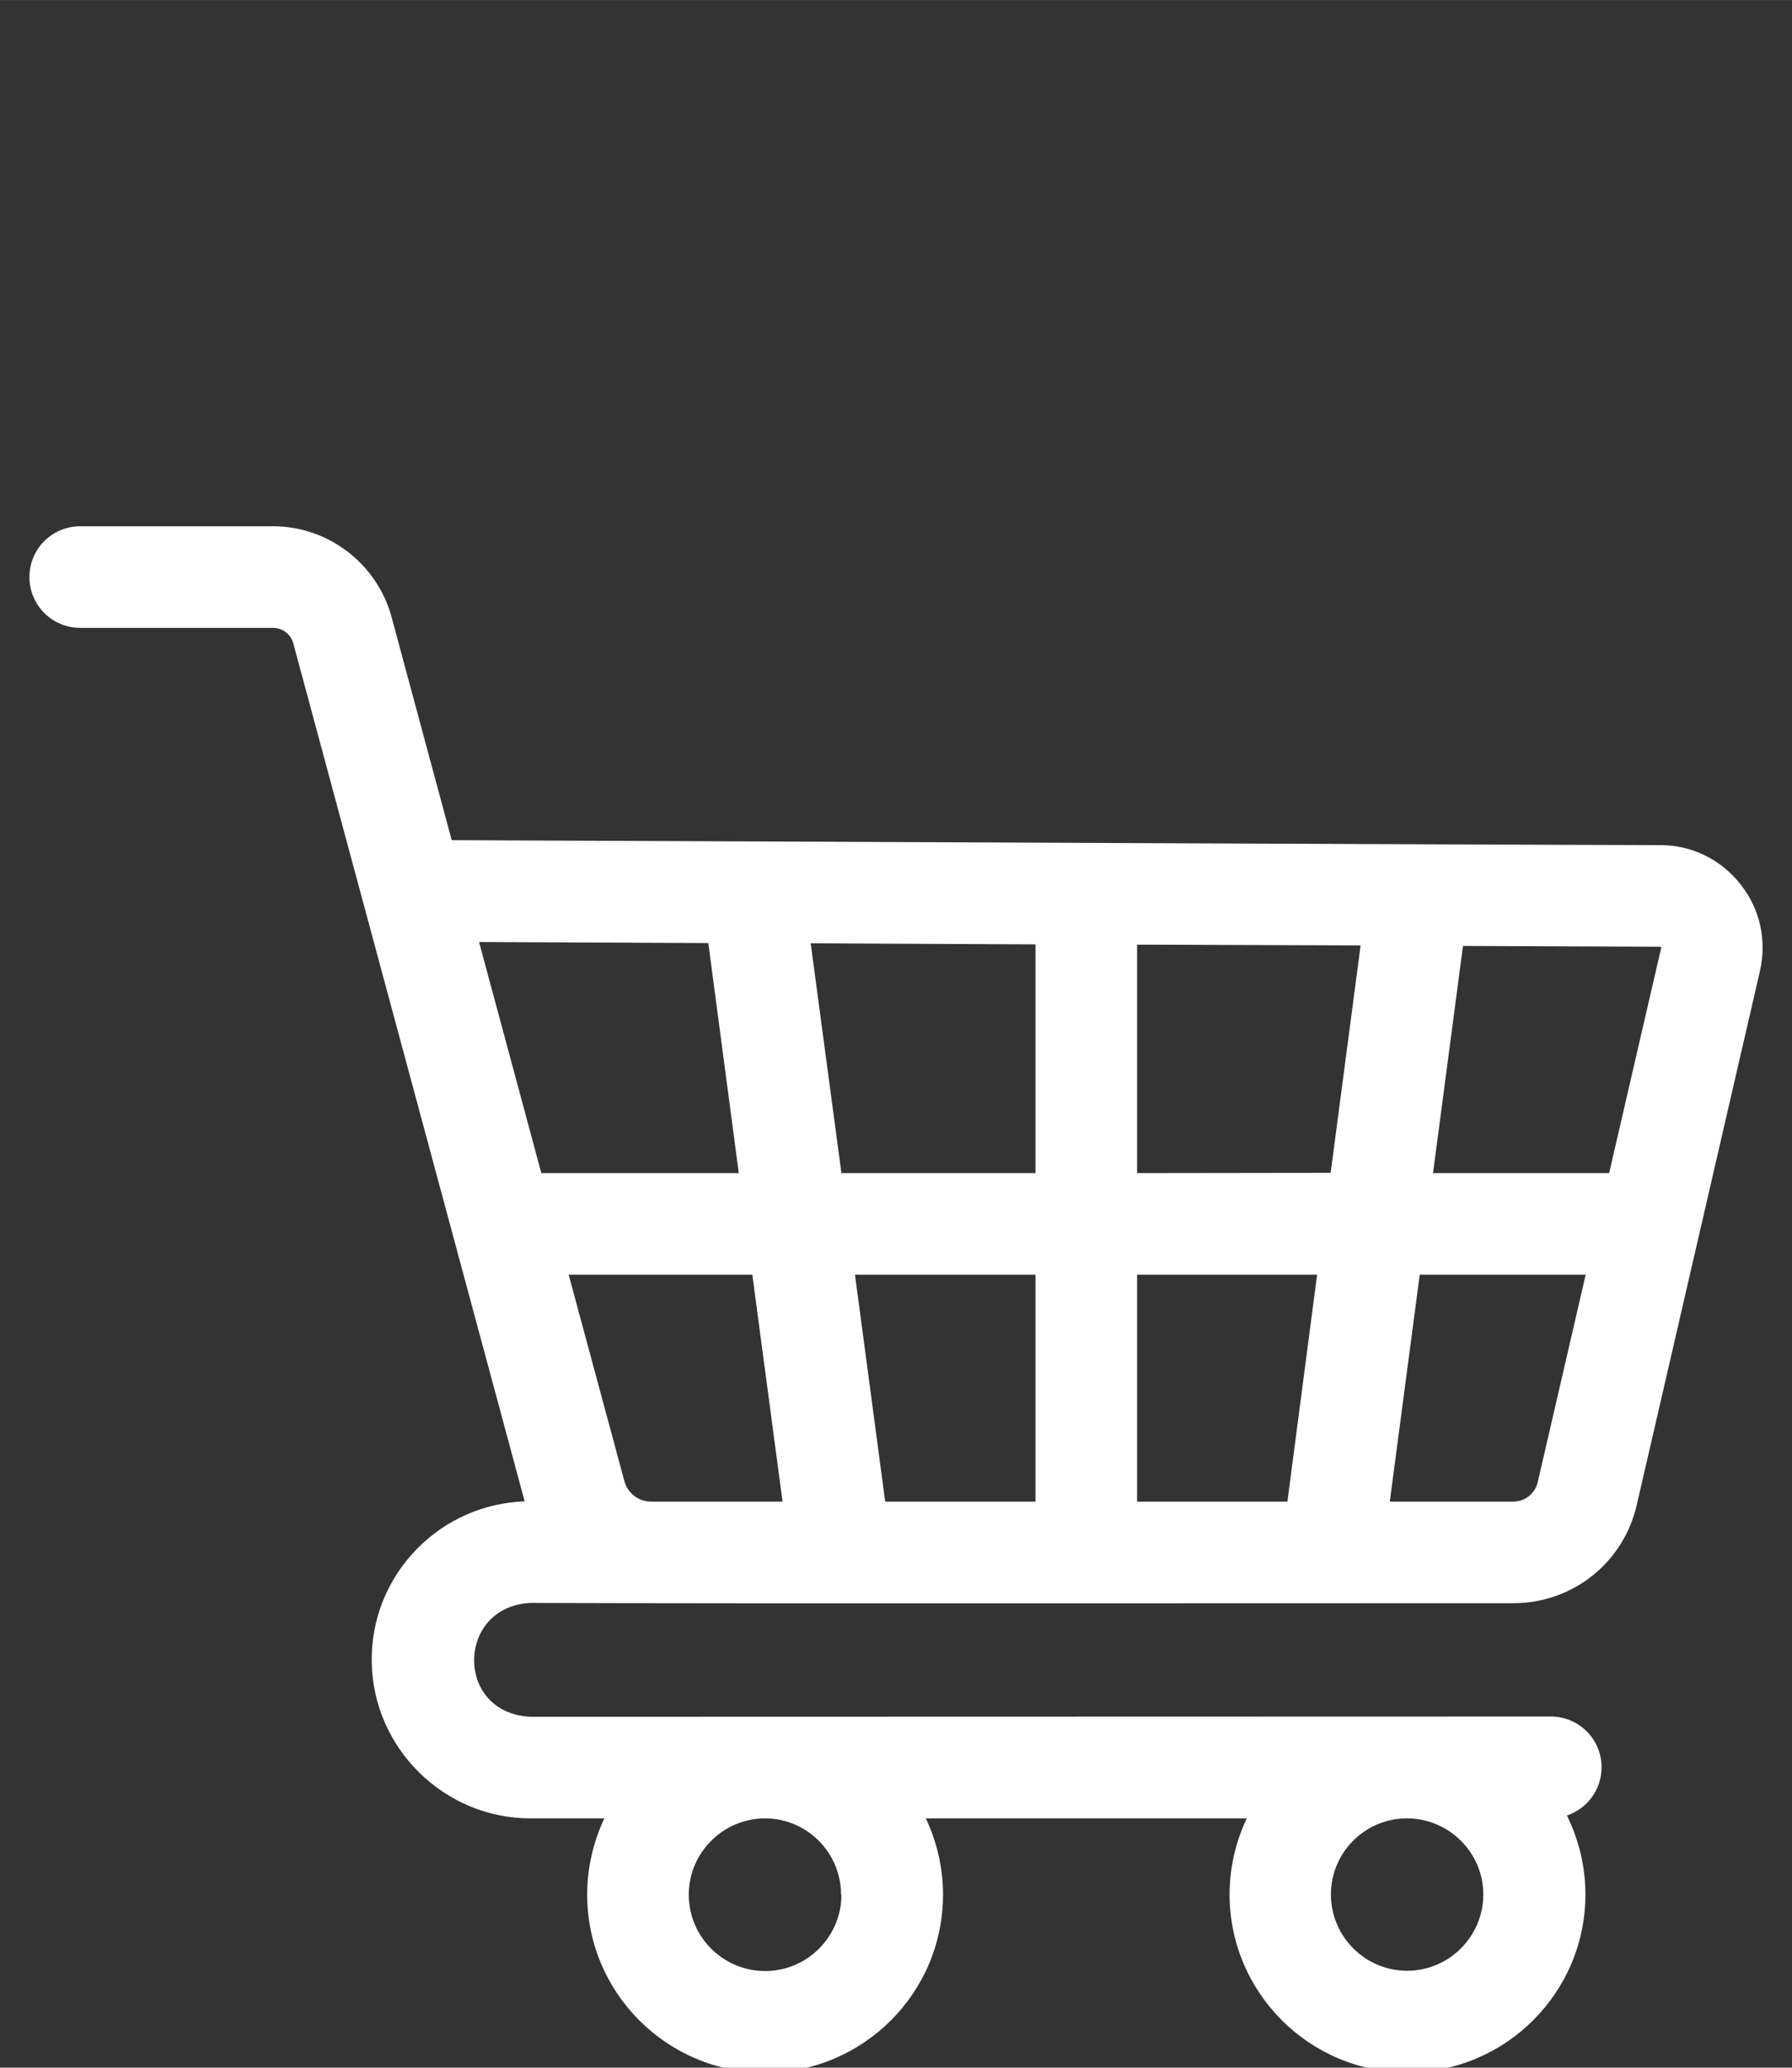
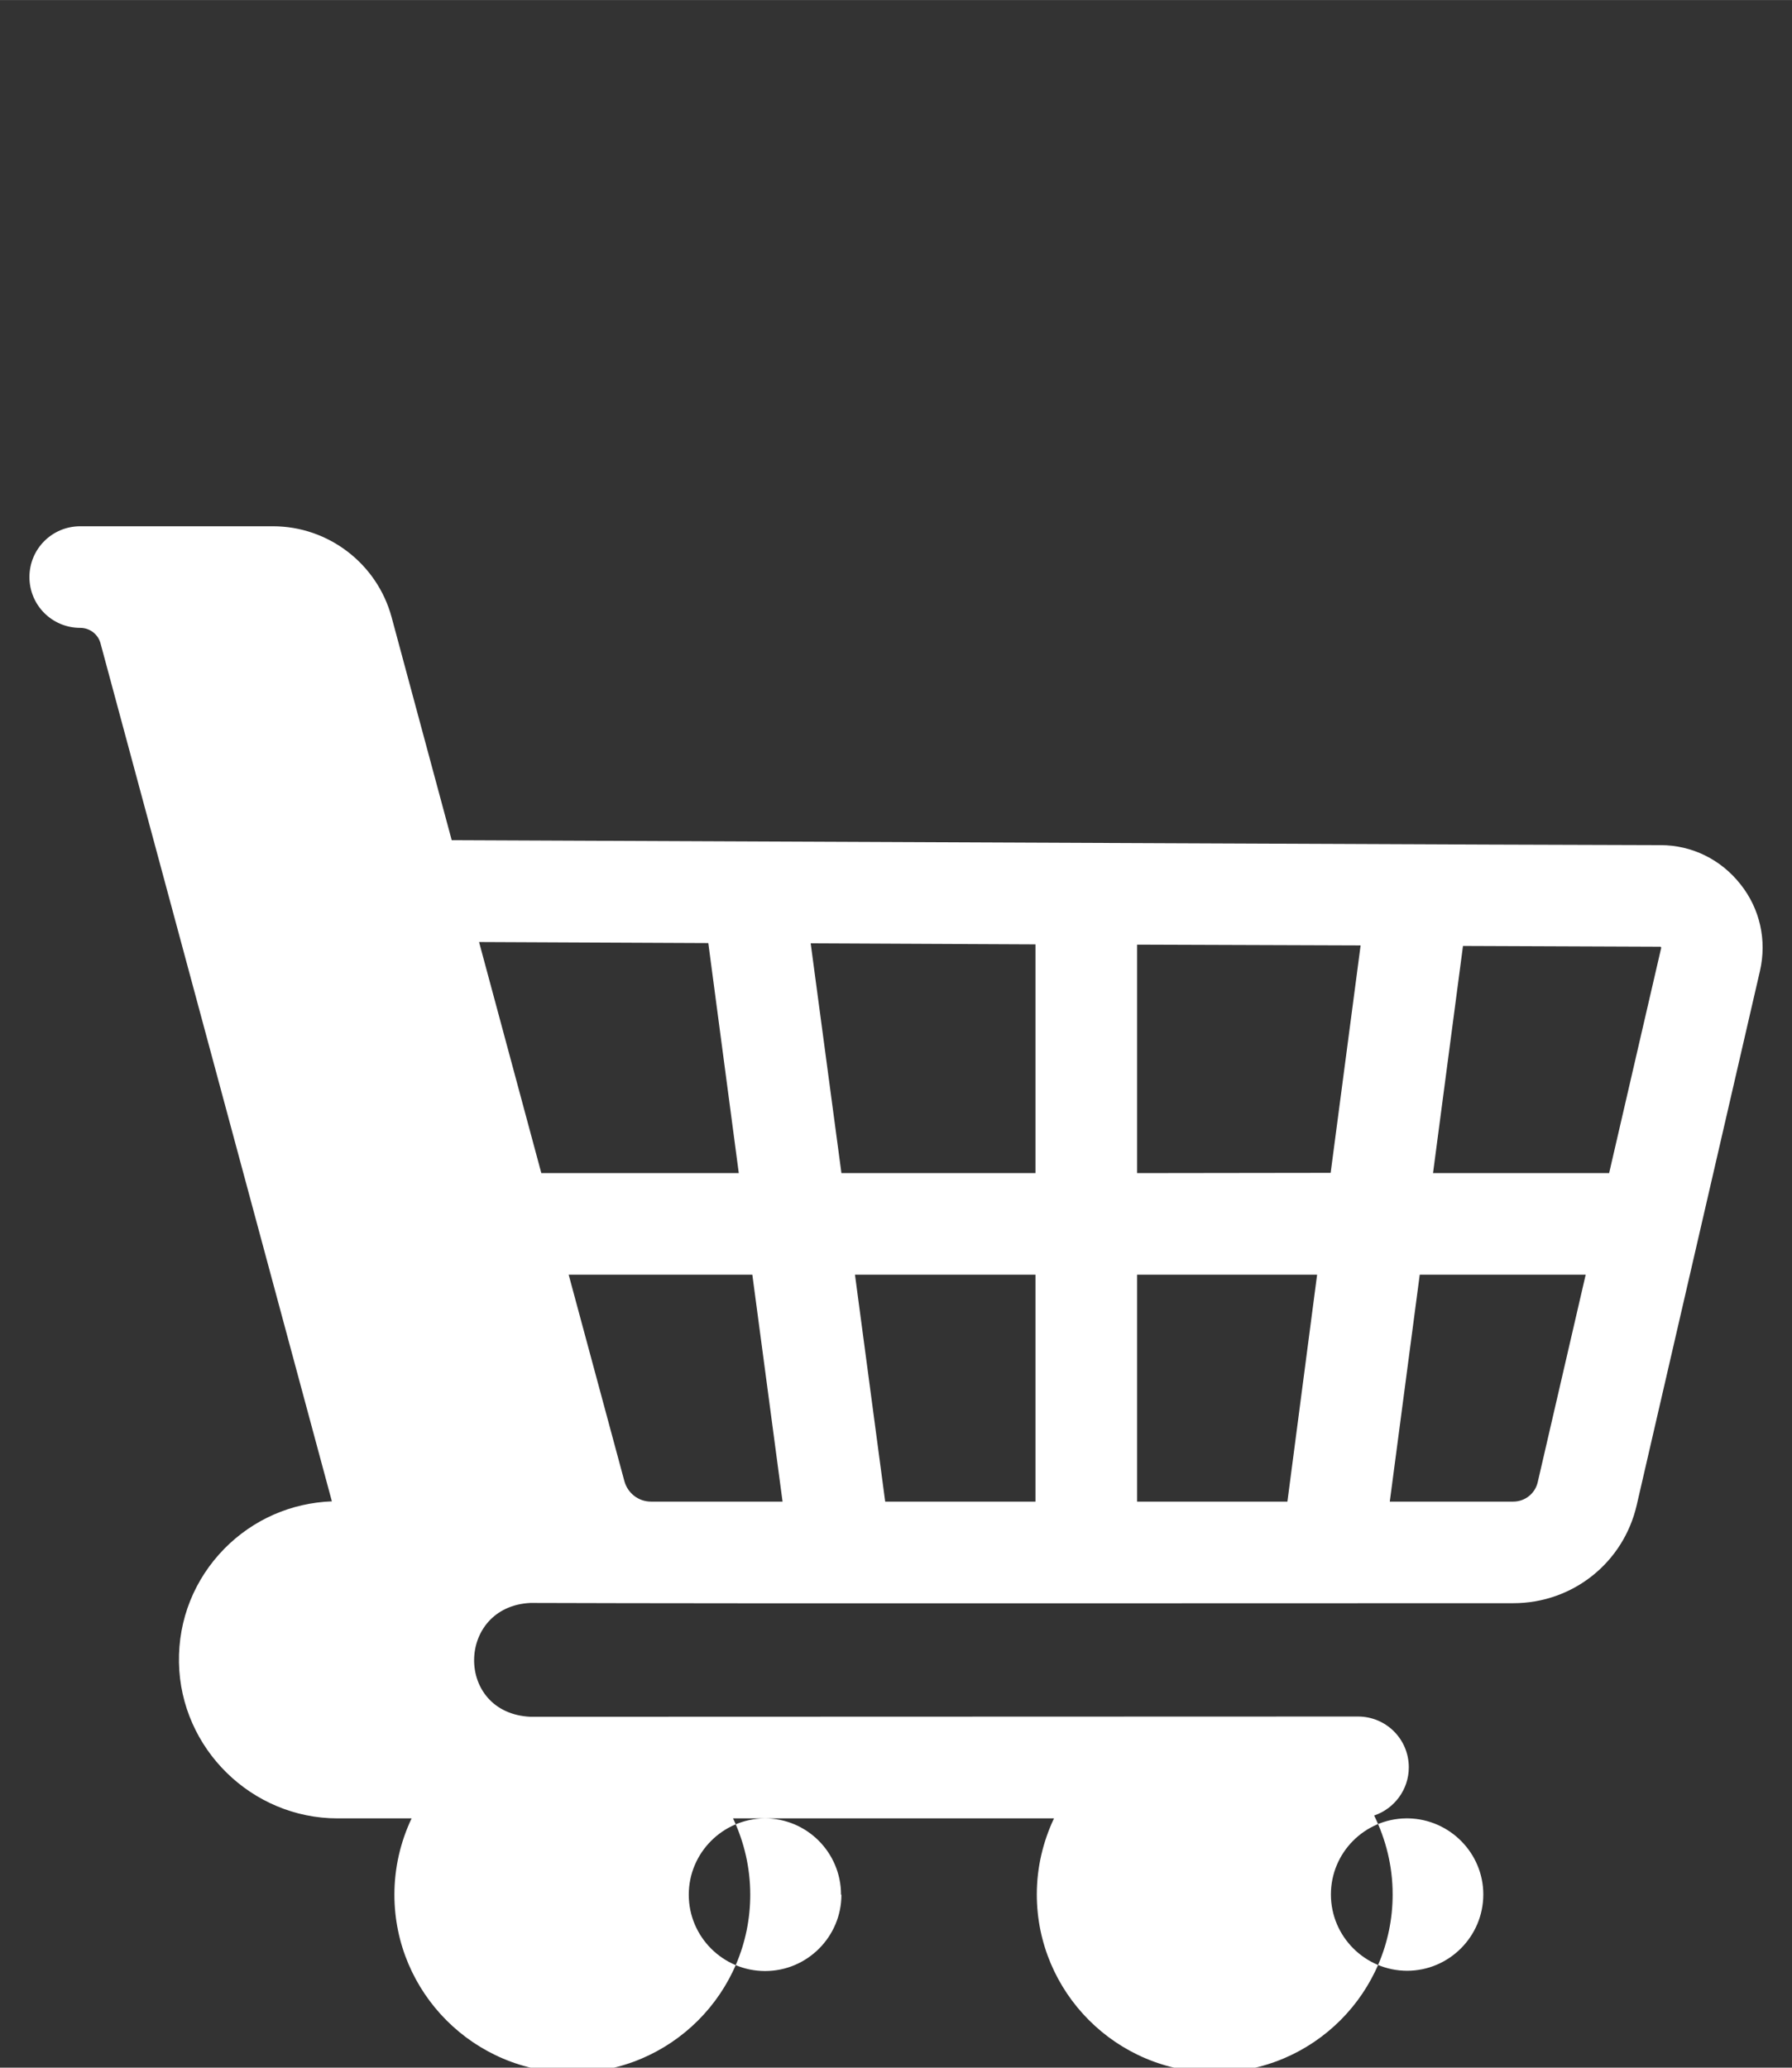
<svg xmlns="http://www.w3.org/2000/svg" xmlns:ns1="http://sodipodi.sourceforge.net/DTD/sodipodi-0.dtd" xmlns:ns2="http://www.inkscape.org/namespaces/inkscape" id="svg1253" version="1.1" viewBox="0 0 6.879 7.937" height="30" width="26" ns1:docname="cart.svg" ns2:version="1.0.2 (e86c870879, 2021-01-15)">
  <rect x="0" y="0" width="6.879" height="7.937" fill="#333333" stroke="none" />
  <ns1:namedview pagecolor="#ffffff" bordercolor="#666666" borderopacity="1" objecttolerance="10" gridtolerance="10" guidetolerance="10" ns2:pageopacity="0" ns2:pageshadow="2" ns2:window-width="1879" ns2:window-height="1022" id="namedview7" showgrid="false" ns2:zoom="7.6771044" ns2:cx="12.432372" ns2:cy="15.049342" ns2:window-x="41" ns2:window-y="34" ns2:window-maximized="1" ns2:current-layer="svg1253" ns2:document-rotation="0" />
  <defs id="defs1247">
    <filter style="color-interpolation-filters:sRGB;" ns2:label="Colorize" id="filter857">
      <feComposite in2="SourceGraphic" operator="arithmetic" k1="2.6" k2="2.3" result="composite1" id="feComposite843" />
      <feColorMatrix in="composite1" values="0" type="saturate" result="colormatrix1" id="feColorMatrix845" />
      <feFlood flood-opacity="1" flood-color="rgb(255,255,255)" result="flood1" id="feFlood847" />
      <feBlend in="flood1" in2="colormatrix1" mode="normal" result="blend1" id="feBlend849" />
      <feBlend in2="blend1" mode="normal" result="blend2" id="feBlend851" />
      <feColorMatrix in="blend2" values="1" type="saturate" result="colormatrix2" id="feColorMatrix853" />
      <feComposite in="colormatrix2" in2="SourceGraphic" operator="in" k2="1" result="composite2" id="feComposite855" />
    </filter>
  </defs>
-   <path d="M 2.036,6.59 C 1.745,6.576 1.751,6.167 2.036,6.153 c 0.808,0.003 2.939,7.515e-4 3.773,0.001 0.228,0 0.423,-0.155 0.474,-0.377 L 6.756,3.727 C 6.783,3.609 6.756,3.488 6.681,3.394 6.606,3.299 6.495,3.244 6.374,3.244 6.039,3.244 3.192,3.231 1.734,3.225 L 1.503,2.368 C 1.447,2.163 1.26,2.02 1.048,2.02 H 0.308 c -0.108,0 -0.195,0.087 -0.195,0.195 0,0.108 0.087,0.195 0.195,0.195 H 1.048 c 0.037,0 0.069,0.025 0.078,0.06 l 0.888,3.293 c -0.156,0.006 -0.301,0.069 -0.412,0.181 -0.116,0.118 -0.178,0.273 -0.175,0.438 0.006,0.33 0.279,0.598 0.609,0.598 h 0.284 c -0.042,0.089 -0.066,0.188 -0.066,0.293 0,0.376 0.306,0.683 0.683,0.683 0.376,0 0.683,-0.306 0.683,-0.683 0,-0.105 -0.024,-0.204 -0.066,-0.293 h 1.232 c -0.042,0.089 -0.066,0.188 -0.066,0.292 0,0.376 0.306,0.683 0.683,0.683 0.376,0 0.683,-0.306 0.683,-0.683 0,-0.109 -0.026,-0.211 -0.071,-0.303 0.077,-0.026 0.133,-0.099 0.133,-0.185 0,-0.108 -0.087,-0.195 -0.195,-0.195 z m 1.194,0.683 c 0,0.161 -0.131,0.293 -0.293,0.293 -0.161,0 -0.293,-0.131 -0.293,-0.293 0,-0.161 0.131,-0.292 0.292,-0.293 h 4.961e-4 c 0.161,1.277e-4 0.292,0.131 0.292,0.293 z m 2.172,0.292 c -0.161,0 -0.293,-0.131 -0.293,-0.293 0,-0.16 0.129,-0.29 0.288,-0.292 h 0.009 c 0.159,0.003 0.288,0.133 0.288,0.292 -1.32e-5,0.161 -0.131,0.293 -0.293,0.293 z M 6.376,3.636 c 0.001,0.001 9.544e-4,0.002 7.366e-4,0.003 L 6.177,4.503 H 5.501 L 5.616,3.631 6.373,3.634 c 0.001,2.6e-5 0.002,2.6e-5 0.003,0.001 z M 4.365,5.764 V 4.893 H 5.056 L 4.942,5.764 Z m -0.967,0 L 3.282,4.893 H 3.975 V 5.764 Z m -0.898,0 H 2.499 C 2.451,5.764 2.41,5.732 2.397,5.686 L 2.183,4.893 H 2.888 L 3.004,5.764 Z M 3.23,4.503 3.112,3.621 3.975,3.625 v 0.878 z m 1.135,0 V 3.626 l 0.858,0.003 -0.115,0.873 z M 2.719,3.62 2.836,4.503 H 2.078 L 1.839,3.616 Z m 3.09,2.144 H 5.335 L 5.45,4.893 H 6.087 L 5.903,5.689 c -0.01,0.044 -0.049,0.075 -0.094,0.075 z" id="path2-3" style="stroke-width:0.013;fill:#ffffff" />
+   <path d="M 2.036,6.59 C 1.745,6.576 1.751,6.167 2.036,6.153 c 0.808,0.003 2.939,7.515e-4 3.773,0.001 0.228,0 0.423,-0.155 0.474,-0.377 L 6.756,3.727 C 6.783,3.609 6.756,3.488 6.681,3.394 6.606,3.299 6.495,3.244 6.374,3.244 6.039,3.244 3.192,3.231 1.734,3.225 L 1.503,2.368 C 1.447,2.163 1.26,2.02 1.048,2.02 H 0.308 c -0.108,0 -0.195,0.087 -0.195,0.195 0,0.108 0.087,0.195 0.195,0.195 c 0.037,0 0.069,0.025 0.078,0.06 l 0.888,3.293 c -0.156,0.006 -0.301,0.069 -0.412,0.181 -0.116,0.118 -0.178,0.273 -0.175,0.438 0.006,0.33 0.279,0.598 0.609,0.598 h 0.284 c -0.042,0.089 -0.066,0.188 -0.066,0.293 0,0.376 0.306,0.683 0.683,0.683 0.376,0 0.683,-0.306 0.683,-0.683 0,-0.105 -0.024,-0.204 -0.066,-0.293 h 1.232 c -0.042,0.089 -0.066,0.188 -0.066,0.292 0,0.376 0.306,0.683 0.683,0.683 0.376,0 0.683,-0.306 0.683,-0.683 0,-0.109 -0.026,-0.211 -0.071,-0.303 0.077,-0.026 0.133,-0.099 0.133,-0.185 0,-0.108 -0.087,-0.195 -0.195,-0.195 z m 1.194,0.683 c 0,0.161 -0.131,0.293 -0.293,0.293 -0.161,0 -0.293,-0.131 -0.293,-0.293 0,-0.161 0.131,-0.292 0.292,-0.293 h 4.961e-4 c 0.161,1.277e-4 0.292,0.131 0.292,0.293 z m 2.172,0.292 c -0.161,0 -0.293,-0.131 -0.293,-0.293 0,-0.16 0.129,-0.29 0.288,-0.292 h 0.009 c 0.159,0.003 0.288,0.133 0.288,0.292 -1.32e-5,0.161 -0.131,0.293 -0.293,0.293 z M 6.376,3.636 c 0.001,0.001 9.544e-4,0.002 7.366e-4,0.003 L 6.177,4.503 H 5.501 L 5.616,3.631 6.373,3.634 c 0.001,2.6e-5 0.002,2.6e-5 0.003,0.001 z M 4.365,5.764 V 4.893 H 5.056 L 4.942,5.764 Z m -0.967,0 L 3.282,4.893 H 3.975 V 5.764 Z m -0.898,0 H 2.499 C 2.451,5.764 2.41,5.732 2.397,5.686 L 2.183,4.893 H 2.888 L 3.004,5.764 Z M 3.23,4.503 3.112,3.621 3.975,3.625 v 0.878 z m 1.135,0 V 3.626 l 0.858,0.003 -0.115,0.873 z M 2.719,3.62 2.836,4.503 H 2.078 L 1.839,3.616 Z m 3.09,2.144 H 5.335 L 5.45,4.893 H 6.087 L 5.903,5.689 c -0.01,0.044 -0.049,0.075 -0.094,0.075 z" id="path2-3" style="stroke-width:0.013;fill:#ffffff" />
</svg>